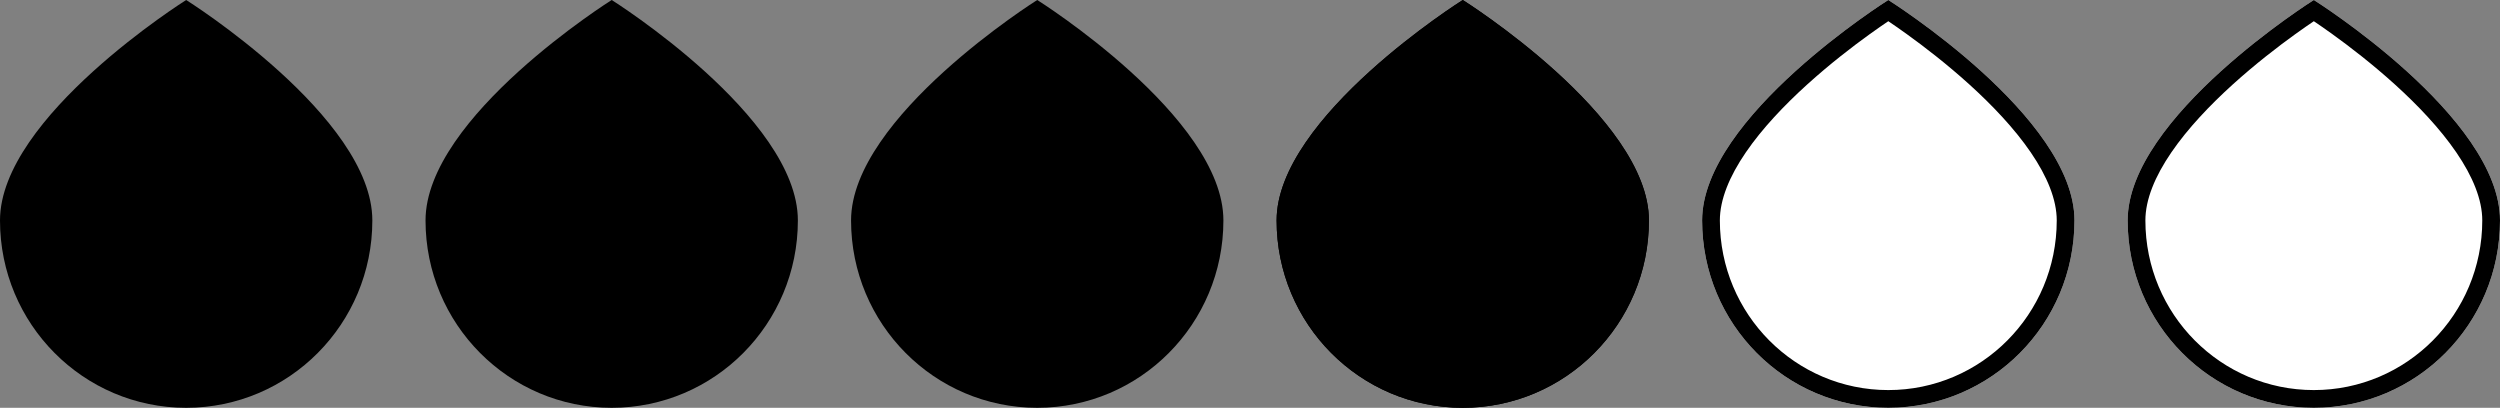
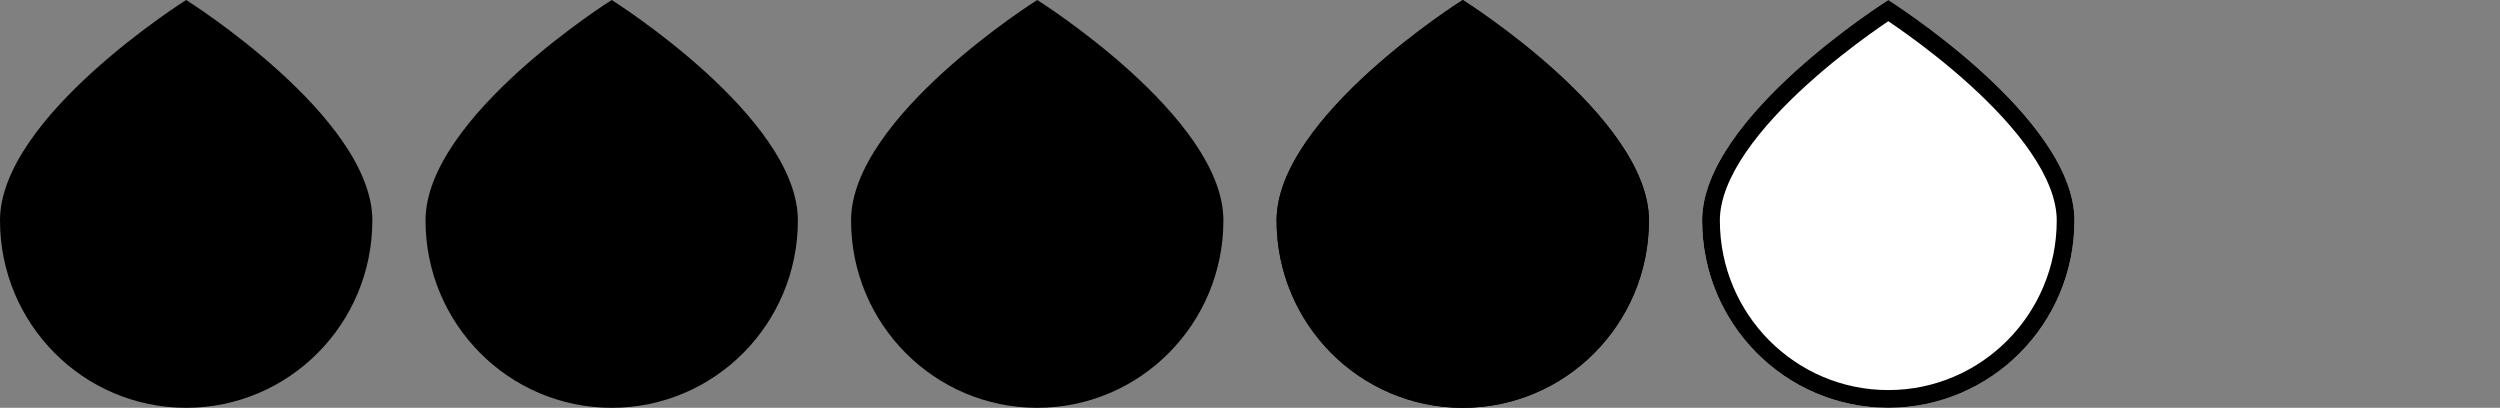
<svg xmlns="http://www.w3.org/2000/svg" width="141" height="23" viewBox="0 0 141 23" fill="none">
  <rect x="0" y="0" width="141" height="23" fill="#808080" stroke="none" />
  <path d="M21 12.432C21 18.269 16.299 23 10.5 23C4.701 23 0 18.269 0 12.432C0 6.596 10.5 0 10.5 0C10.5 0 21 6.596 21 12.432Z" fill="black" />
  <path d="M69 12.432C69 18.269 64.299 23 58.5 23C52.701 23 48 18.269 48 12.432C48 6.596 58.5 0 58.5 0C58.5 0 69 6.596 69 12.432Z" fill="black" />
  <path d="M45 12.432C45 18.269 40.299 23 34.5 23C28.701 23 24 18.269 24 12.432C24 6.596 34.5 0 34.5 0C34.5 0 45 6.596 45 12.432Z" fill="black" />
  <path d="M93 12.432C93 18.269 88.299 23 82.5 23C76.701 23 72 18.269 72 12.432C72 6.596 82.5 0 82.5 0C82.5 0 93 6.596 93 12.432Z" fill="black" />
  <path fill-rule="evenodd" clip-rule="evenodd" d="M82.5 22C87.741 22 92 17.723 92 12.432C92 11.262 91.467 9.956 90.534 8.592C89.61 7.242 88.36 5.93 87.079 4.769C85.802 3.612 84.52 2.628 83.556 1.933C83.132 1.627 82.77 1.378 82.5 1.196C82.23 1.378 81.868 1.627 81.444 1.933C80.48 2.628 79.198 3.612 77.921 4.769C76.64 5.93 75.39 7.242 74.466 8.592C73.533 9.956 73 11.262 73 12.432C73 17.723 77.259 22 82.5 22ZM82.5 23C88.299 23 93 18.269 93 12.432C93 6.596 82.5 0 82.5 0C82.5 0 72 6.596 72 12.432C72 18.269 76.701 23 82.5 23Z" fill="black" />
  <path d="M117 12.432C117 18.269 112.299 23 106.5 23C100.701 23 96 18.269 96 12.432C96 6.596 106.5 0 106.5 0C106.5 0 117 6.596 117 12.432Z" fill="white" />
  <path fill-rule="evenodd" clip-rule="evenodd" d="M106.5 22C111.741 22 116 17.723 116 12.432C116 11.262 115.467 9.956 114.534 8.592C113.61 7.242 112.36 5.93 111.079 4.769C109.802 3.612 108.52 2.628 107.556 1.933C107.132 1.627 106.77 1.378 106.5 1.196C106.23 1.378 105.868 1.627 105.444 1.933C104.48 2.628 103.198 3.612 101.921 4.769C100.64 5.93 99.39 7.242 98.466 8.592C97.533 9.956 97 11.262 97 12.432C97 17.723 101.259 22 106.5 22ZM106.5 23C112.299 23 117 18.269 117 12.432C117 6.596 106.5 0 106.5 0C106.5 0 96 6.596 96 12.432C96 18.269 100.701 23 106.5 23Z" fill="black" />
-   <path d="M141 12.432C141 18.269 136.299 23 130.5 23C124.701 23 120 18.269 120 12.432C120 6.596 130.5 0 130.5 0C130.5 0 141 6.596 141 12.432Z" fill="white" />
-   <path fill-rule="evenodd" clip-rule="evenodd" d="M130.5 22C135.741 22 140 17.723 140 12.432C140 11.262 139.467 9.956 138.534 8.592C137.61 7.242 136.36 5.93 135.079 4.769C133.802 3.612 132.52 2.628 131.556 1.933C131.132 1.627 130.77 1.378 130.5 1.196C130.23 1.378 129.868 1.627 129.444 1.933C128.48 2.628 127.198 3.612 125.921 4.769C124.64 5.93 123.39 7.242 122.466 8.592C121.533 9.956 121 11.262 121 12.432C121 17.723 125.259 22 130.5 22ZM130.5 23C136.299 23 141 18.269 141 12.432C141 6.596 130.5 0 130.5 0C130.5 0 120 6.596 120 12.432C120 18.269 124.701 23 130.5 23Z" fill="black" />
</svg>